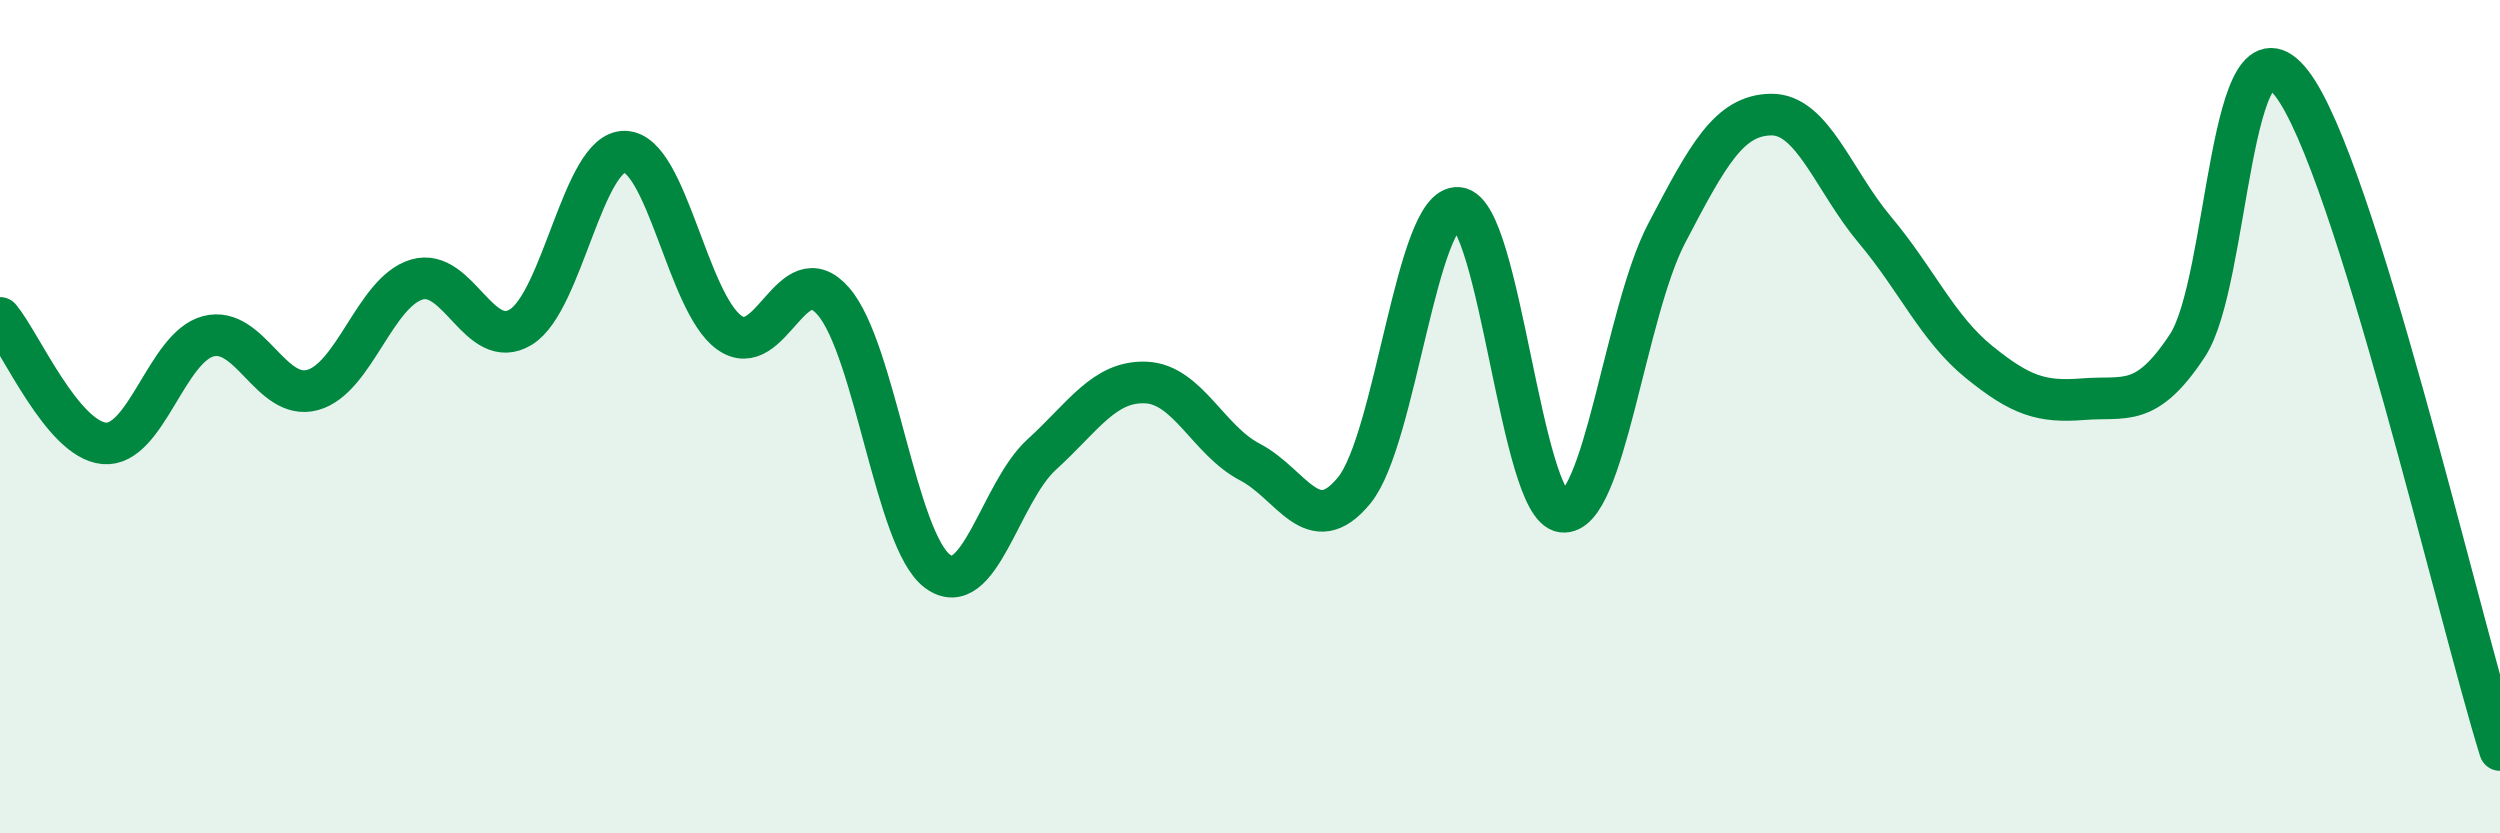
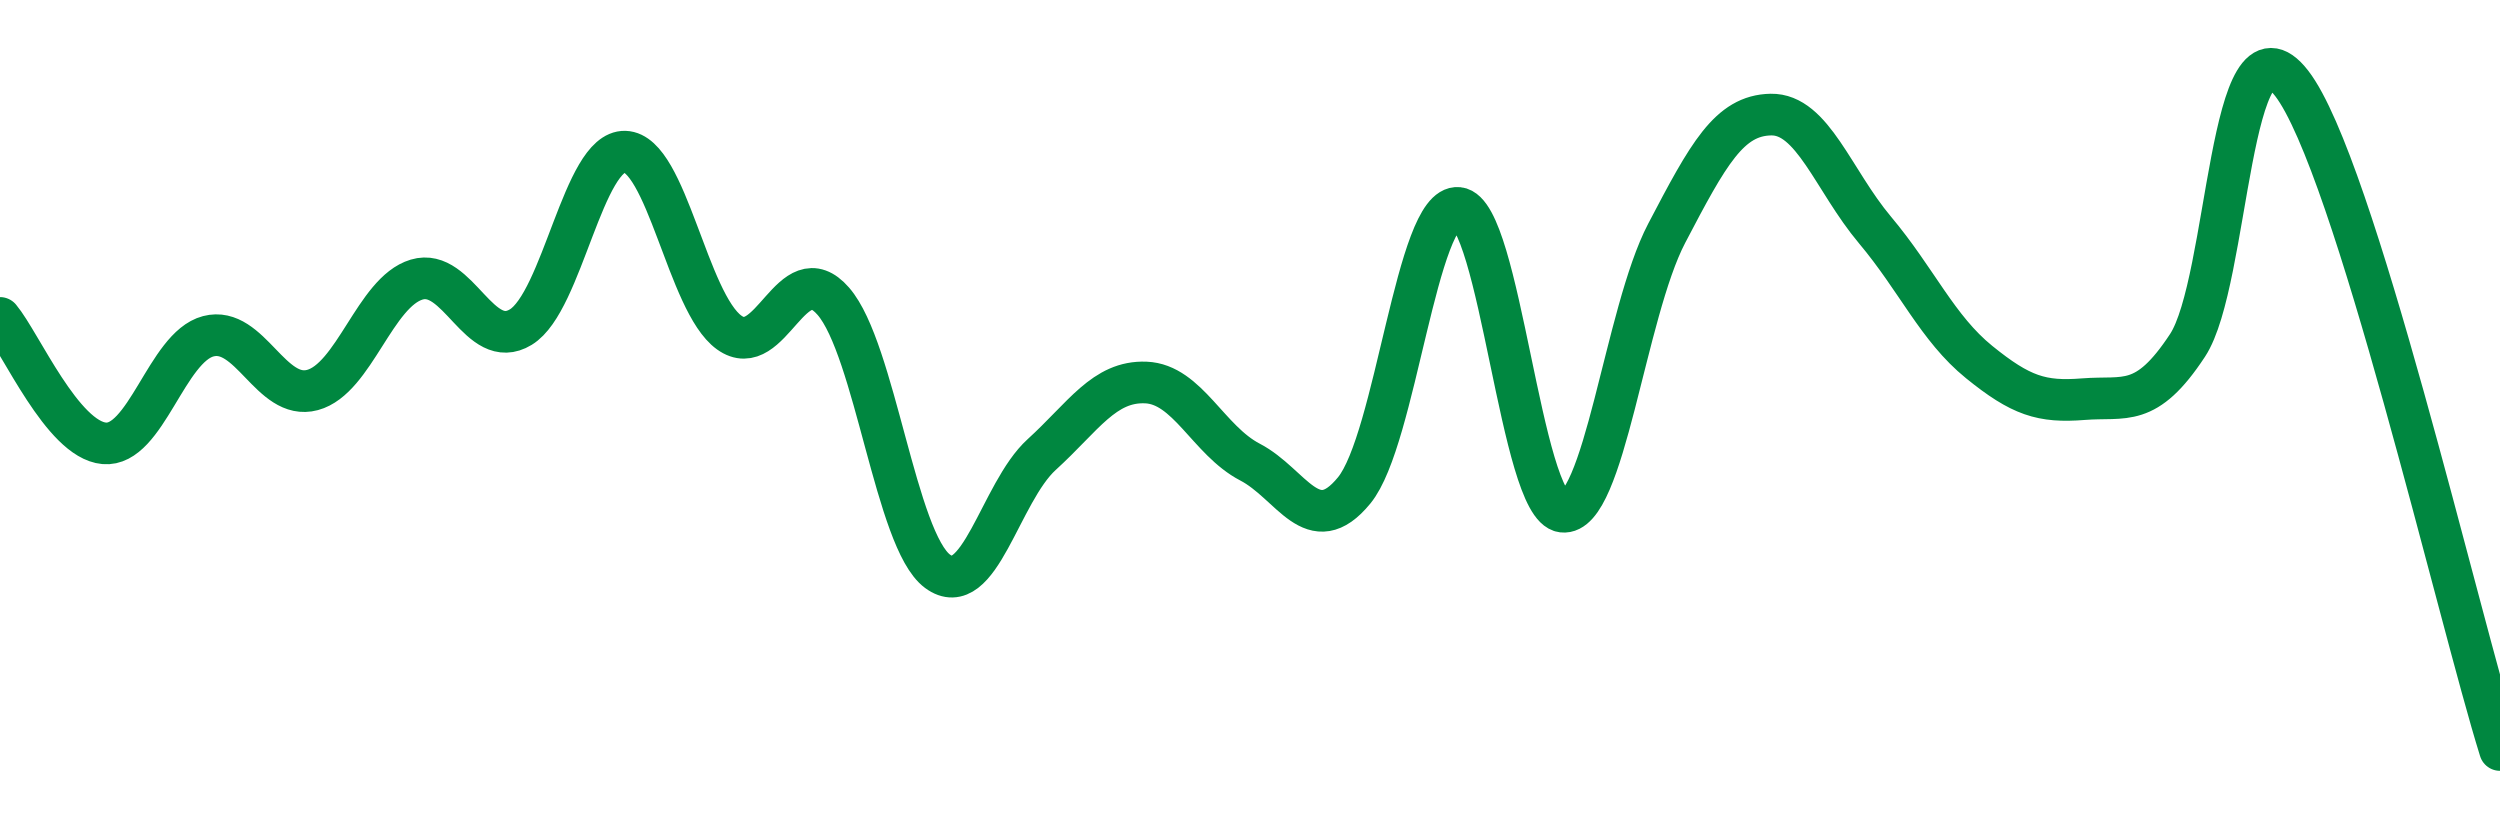
<svg xmlns="http://www.w3.org/2000/svg" width="60" height="20" viewBox="0 0 60 20">
-   <path d="M 0,7.63 C 0.5,8.23 1.5,10.55 2.5,10.64 C 3.5,10.73 4,8.33 5,8.07 C 6,7.81 6.5,9.63 7.5,9.36 C 8.5,9.09 9,7.01 10,6.71 C 11,6.41 11.5,8.46 12.5,7.85 C 13.5,7.24 14,3.61 15,3.64 C 16,3.67 16.5,7.26 17.5,7.98 C 18.5,8.7 19,6.08 20,7.23 C 21,8.38 21.5,12.97 22.5,13.71 C 23.5,14.45 24,11.82 25,10.91 C 26,10 26.5,9.14 27.5,9.18 C 28.5,9.22 29,10.57 30,11.09 C 31,11.61 31.5,12.99 32.5,11.77 C 33.5,10.55 34,4.89 35,4.99 C 36,5.09 36.5,12.16 37.5,12.28 C 38.5,12.4 39,7.51 40,5.6 C 41,3.69 41.5,2.77 42.5,2.75 C 43.5,2.73 44,4.33 45,5.52 C 46,6.71 46.5,7.88 47.5,8.69 C 48.5,9.5 49,9.66 50,9.58 C 51,9.5 51.5,9.81 52.5,8.29 C 53.5,6.77 53.5,0.06 55,2 C 56.5,3.94 59,14.8 60,18L60 20L0 20Z" fill="#008740" opacity="0.1" stroke-linecap="round" stroke-linejoin="round" />
  <path d="M 0,7.63 C 0.5,8.23 1.5,10.55 2.5,10.64 C 3.5,10.73 4,8.33 5,8.07 C 6,7.81 6.5,9.63 7.5,9.36 C 8.5,9.09 9,7.01 10,6.71 C 11,6.41 11.5,8.46 12.5,7.85 C 13.5,7.24 14,3.61 15,3.64 C 16,3.67 16.5,7.26 17.5,7.98 C 18.5,8.7 19,6.08 20,7.23 C 21,8.38 21.5,12.97 22.5,13.71 C 23.5,14.45 24,11.82 25,10.91 C 26,10 26.5,9.14 27.5,9.18 C 28.5,9.22 29,10.57 30,11.09 C 31,11.61 31.5,12.99 32.5,11.77 C 33.5,10.55 34,4.89 35,4.99 C 36,5.09 36.5,12.16 37.5,12.28 C 38.5,12.4 39,7.51 40,5.6 C 41,3.69 41.5,2.77 42.5,2.75 C 43.5,2.73 44,4.33 45,5.52 C 46,6.71 46.5,7.88 47.5,8.69 C 48.5,9.5 49,9.66 50,9.58 C 51,9.5 51.5,9.81 52.5,8.29 C 53.5,6.77 53.5,0.06 55,2 C 56.5,3.94 59,14.8 60,18" stroke="#008740" stroke-width="1" fill="none" stroke-linecap="round" stroke-linejoin="round" />
</svg>